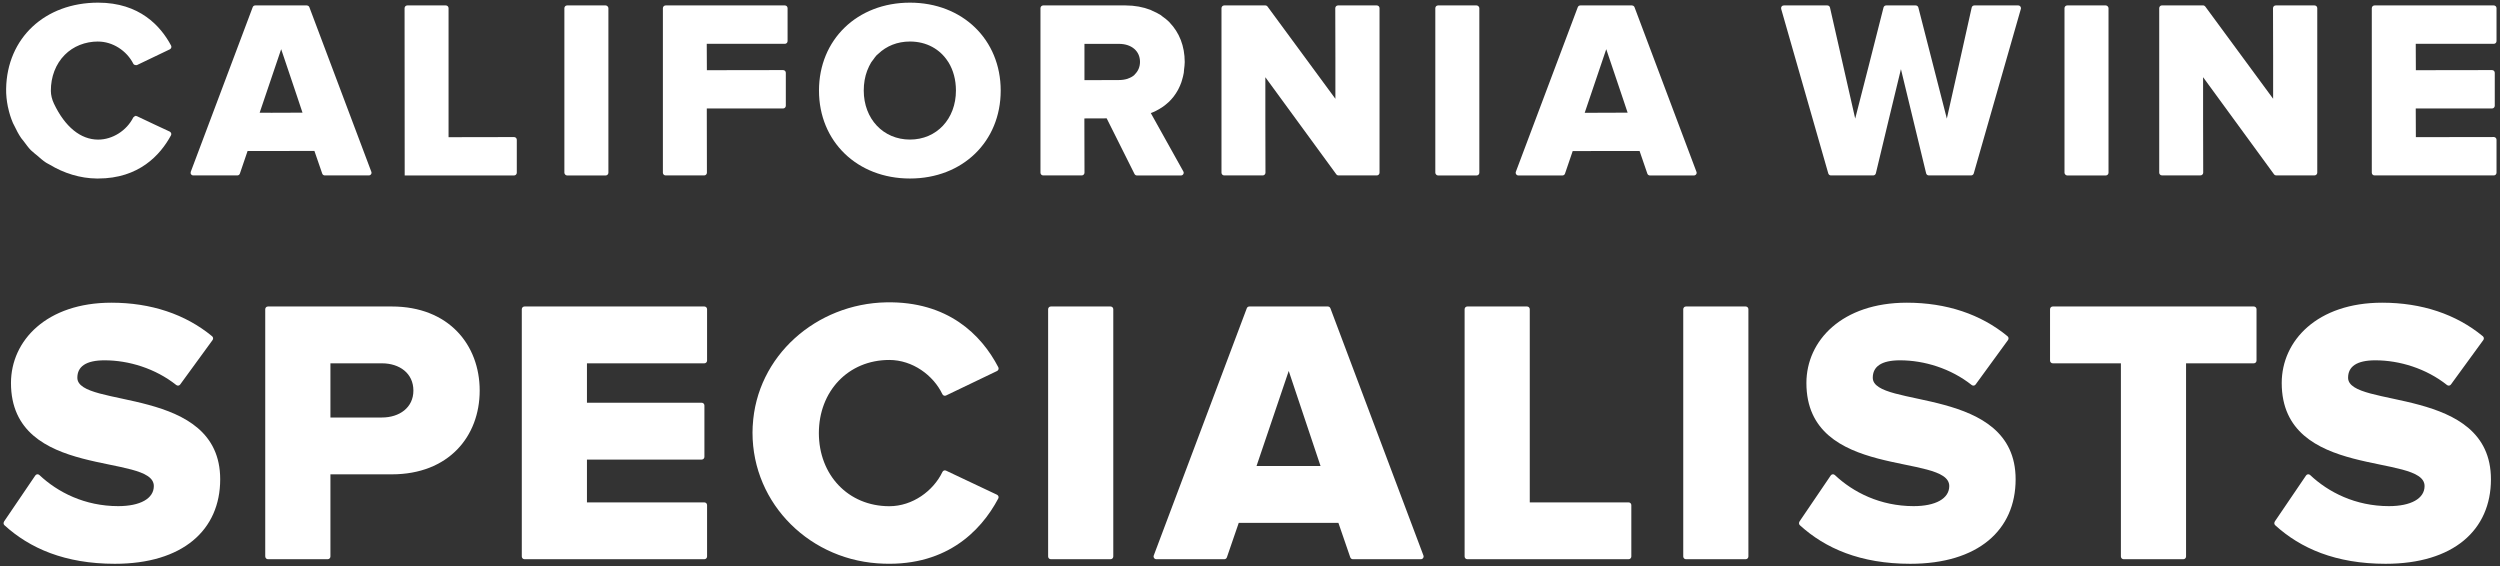
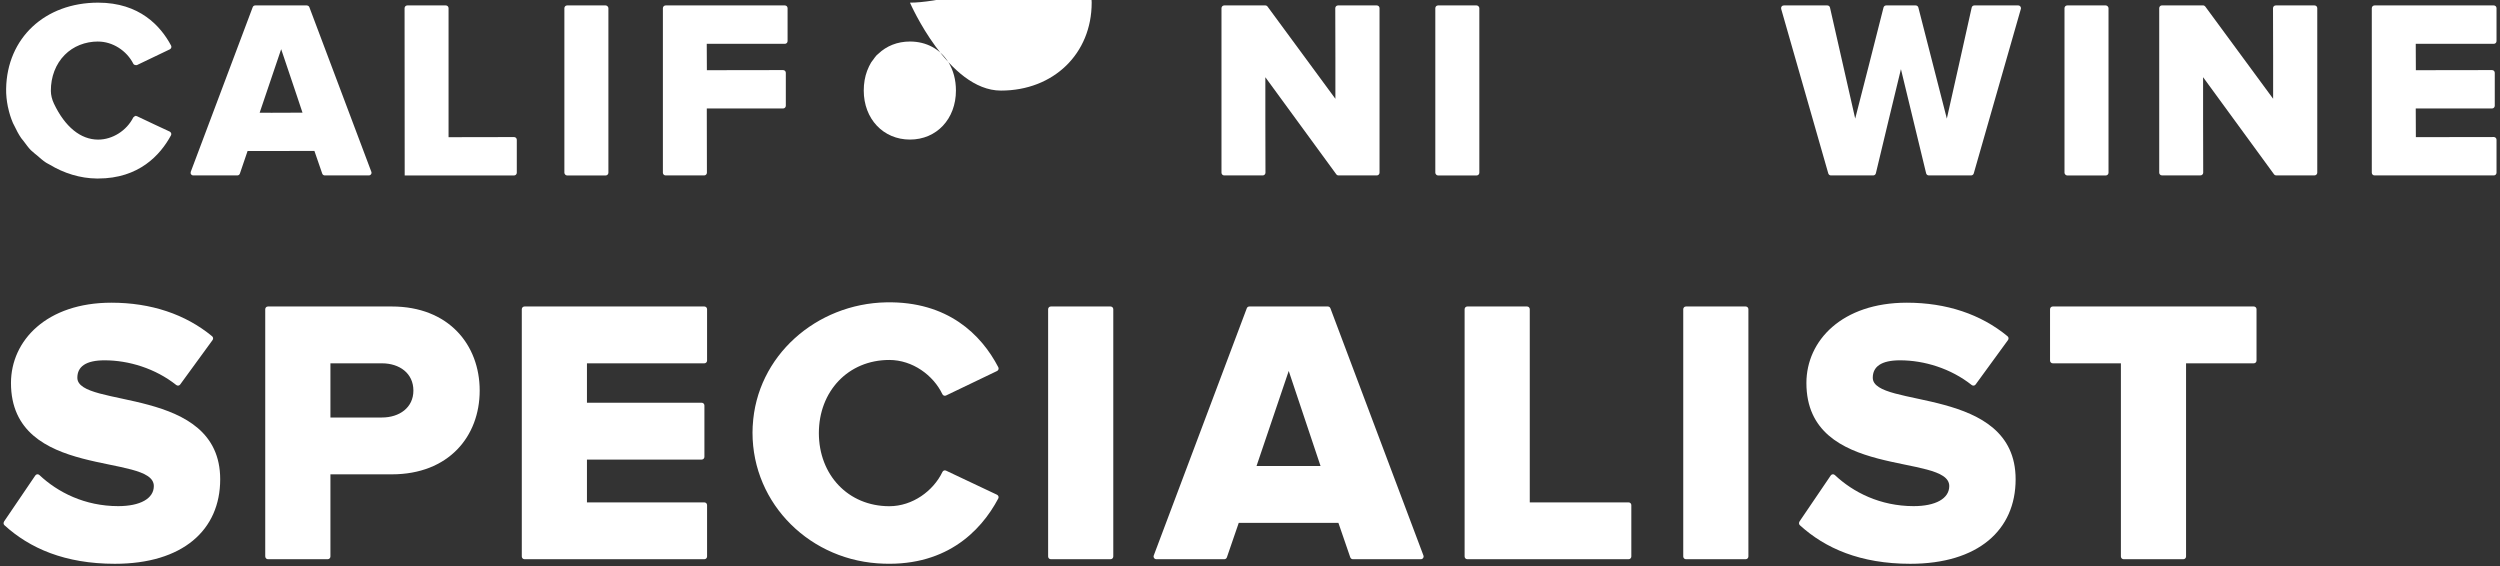
<svg xmlns="http://www.w3.org/2000/svg" width="640" height="145" data-name="レイヤー 1" viewBox="0 0 640 145">
  <rect x="0" y="0" width="640" height="145" fill="#333333" stroke="none" />
  <defs>
    <style>
      .cls-1 {
        fill: #fff;
      }
    </style>
  </defs>
  <g>
    <path class="cls-1" d="M25.12,10.64c3.68,0,7.3,2.29,9.02,5.7.06.13.18.21.33.27.08.04.15.04.24.05.04,0,.06.02.1.02.07,0,.15,0,.25-.02l8.41-4.03c.17-.08.31-.24.37-.42.06-.18.05-.37-.04-.54C41.13,6.66,35.73.68,25.12.68,11.49.68,1.8,9.74,1.57,22.71c-.03,1.56.14,3.09.44,4.59.01.06.04.12.05.19.29,1.38.7,2.72,1.26,4.02.1.24.25.46.36.7.51,1.08,1.06,2.15,1.75,3.15.2.29.45.54.66.83.58.76,1.12,1.55,1.8,2.25.11.11.25.19.36.31.37.37.8.67,1.2,1.01.76.66,1.5,1.33,2.34,1.88.29.19.61.32.91.5,3.64,2.2,7.81,3.52,12.1,3.56h.31c10.47,0,15.93-6.01,18.66-11.05.09-.17.11-.36.05-.54-.06-.18-.2-.34-.38-.43l-3.78-1.76-4.63-2.19s-.06,0-.09,0l-.19-.09s-.07.06-.11.07c-.16.03-.28.11-.39.25-.03.04-.09.03-.11.07-1.71,3.42-5.34,5.71-9.02,5.71-4.48,0-8.49-3.27-11.31-9.21-.51-1.08-.78-2.2-.79-3.25-.02-3.62,1.24-6.9,3.55-9.23,2.19-2.21,5.23-3.42,8.54-3.42Z" />
    <path class="cls-1" d="M78.55,1.39h-13.21c-.29,0-.56.18-.65.45l-15.85,42.13c-.08.22-.06.45.07.64.13.19.35.3.58.3h11.26c.3,0,.57-.19.66-.47l1.97-5.78,17.11-.02,2,5.8c.09.28.36.47.66.47h11.26c.23,0,.44-.11.58-.3.13-.19.16-.43.07-.64L79.2,1.85c-.1-.27-.36-.45-.65-.45ZM69.3,28.86h-2.83l5.51-16.27,3.86,11.46,1.6,4.79-8.15.03Z" />
    <path class="cls-1" d="M131.59,35.09l-16.24.03h-.52V2.09c0-.39-.31-.7-.7-.7h-9.86c-.39,0-.7.32-.7.7l.03,41.49v1.31h0v.03h28c.38,0,.7-.32.7-.7v-8.43c0-.39-.31-.7-.7-.7Z" />
    <rect class="cls-1" x="144.48" y="1.39" width="11.27" height="43.53" rx=".7" ry=".7" />
    <path class="cls-1" d="M200.93,1.39h-30.53c-.38,0-.7.32-.7.7v42.12c0,.39.31.7.7.7h9.87c.38,0,.7-.32.7-.7l-.03-15.24v-1.2h19.53c.39,0,.7-.32.7-.7v-8.43c0-.39-.31-.7-.7-.7l-19.1.03h-.41l-.03-6.26v-.49h19.99c.39,0,.7-.31.7-.7V2.09c0-.39-.31-.7-.7-.7Z" />
-     <path class="cls-1" d="M232.95.68c-13.5,0-23.29,9.47-23.29,22.51s9.8,22.51,23.29,22.51,23.23-9.47,23.23-22.51S246.41.68,232.95.68ZM242.83,15.98c1.21,1.99,1.89,4.44,1.89,7.2,0,7.27-4.95,12.55-11.77,12.55s-11.83-5.28-11.83-12.55c0-1.85.3-3.55.87-5.07.02-.04.04-.07.05-.11.27-.7.59-1.37.96-1.99.15-.25.35-.46.52-.7.28-.39.55-.79.87-1.14.15-.16.33-.28.49-.43,2.05-1.95,4.82-3.11,8.07-3.11,4.26,0,7.71,1.96,9.76,5.18.04.06.09.11.12.17Z" />
-     <path class="cls-1" d="M297.61,27.39s.08-.05.12-.08c.44-.31.88-.67,1.32-1.07.05-.04.09-.08.14-.12.42-.39.81-.83,1.2-1.32.04-.06.09-.11.13-.17.36-.47.69-.98,1-1.54.05-.1.11-.2.16-.3.28-.54.53-1.11.75-1.73.06-.17.1-.36.16-.54.18-.6.35-1.21.46-1.89.04-.26.04-.56.07-.83.07-.63.17-1.22.17-1.91,0-4.12-1.41-7.57-3.83-10.09-.06-.06-.1-.13-.16-.19-.52-.52-1.11-.97-1.72-1.4-.16-.12-.3-.26-.47-.37-.64-.41-1.35-.75-2.07-1.06-.18-.08-.33-.18-.51-.25-1.89-.73-4.03-1.14-6.38-1.14h-21.09c-.39,0-.7.32-.7.7v42.12c0,.39.31.7.7.7h9.87c.38,0,.7-.32.7-.7l-.03-13.17v-.72l5.71-.02,7.12,14.23c.12.24.36.39.62.39h11.28c.25,0,.48-.13.6-.35.13-.22.13-.47,0-.69l-6.63-11.89-1.69-3.04c.65-.23,1.78-.73,2.99-1.56ZM290.36,19.23c-.44.38-.98.67-1.59.88-.04.01-.06.04-.1.05-.66.21-1.4.33-2.21.33l-8.56.03h-.28v-9.29h8.84c3.22,0,5.38,1.85,5.38,4.6,0,1.32-.5,2.39-1.31,3.19-.07.06-.1.16-.17.22Z" />
+     <path class="cls-1" d="M232.95.68s9.8,22.51,23.29,22.51,23.23-9.47,23.23-22.51S246.41.68,232.95.68ZM242.83,15.98c1.21,1.99,1.89,4.44,1.89,7.2,0,7.27-4.95,12.55-11.77,12.55s-11.83-5.28-11.83-12.55c0-1.85.3-3.55.87-5.07.02-.04.04-.07.05-.11.27-.7.59-1.37.96-1.99.15-.25.35-.46.52-.7.28-.39.55-.79.87-1.14.15-.16.33-.28.49-.43,2.05-1.95,4.82-3.11,8.07-3.11,4.26,0,7.71,1.96,9.76,5.18.04.06.09.11.12.17Z" />
    <path class="cls-1" d="M352.46,1.39h-9.93c-.39,0-.7.32-.7.7l.03,12.67v10.53l-17.37-23.61c-.13-.18-.34-.29-.57-.29h-10.52c-.39,0-.7.32-.7.7v42.12c0,.39.31.7.7.7h9.86c.39,0,.7-.32.7-.7l-.03-13.21v-11.23l18.16,24.85c.13.18.34.29.57.29h9.8c.39,0,.7-.32.7-.7V2.09c0-.39-.31-.7-.7-.7Z" />
    <rect class="cls-1" x="367.44" y="1.39" width="11.27" height="43.53" rx=".7" ry=".7" />
-     <path class="cls-1" d="M417.77,1.39h-13.21c-.29,0-.55.18-.65.45l-15.85,42.13c-.08.22-.05.46.08.65.13.19.34.3.58.3h11.26c.3,0,.57-.19.66-.47l1.97-5.78,17.12-.02,1.99,5.8c.09.28.36.47.66.47h11.26c.23,0,.44-.11.58-.3.13-.19.16-.43.07-.64l-15.85-42.13c-.1-.27-.36-.45-.65-.45ZM405.69,28.86l5.51-16.27,4.3,12.75,1.17,3.5-8.15.03h-2.83Z" />
    <path class="cls-1" d="M516.64,1.39h-11.21c-.33,0-.61.23-.68.55l-3.21,14.39-3.15,14.03-7.29-28.44c-.08-.31-.36-.53-.68-.53h-7.56c-.32,0-.6.22-.68.53l-3.81,15.01-3.44,13.43-6.45-28.42c-.07-.32-.36-.55-.68-.55h-11.15c-.22,0-.43.1-.56.28s-.17.4-.11.61l12.06,42.12c.09.3.36.51.67.51h10.83c.32,0,.6-.22.68-.54l3.29-13.72,3.13-12.95,6.45,26.67c.07.31.36.54.68.54h10.83c.32,0,.59-.21.68-.51l12.06-42.12c.06-.21.01-.44-.12-.62-.14-.18-.34-.28-.56-.28Z" />
    <rect class="cls-1" x="528.51" y="1.39" width="11.27" height="43.53" rx=".7" ry=".7" />
    <path class="cls-1" d="M592.52,1.39h-9.93c-.39,0-.7.32-.7.7l.03,12.14v11.05l-17.37-23.61c-.14-.18-.35-.29-.57-.29h-10.52c-.39,0-.7.32-.7.7v42.12c0,.39.31.7.7.7h9.86c.39,0,.7-.32.7-.7l-.03-13.9v-10.54l18.15,24.85c.13.18.34.29.57.29h9.81c.39,0,.7-.32.7-.7V2.09c0-.39-.31-.7-.7-.7Z" />
    <path class="cls-1" d="M618.42,11.22h19.99c.39,0,.7-.31.7-.7V2.09c0-.39-.31-.7-.7-.7h-30.53c-.39,0-.7.32-.7.7v42.12c0,.39.31.7.7.7h30.53c.39,0,.7-.32.7-.7v-8.43c0-.39-.31-.7-.7-.7l-19.33.03h-.62l-.03-7.34h19.53c.39,0,.7-.32.7-.7v-8.43c0-.39-.31-.7-.7-.7l-19.09.03h-.41l-.03-6.75Z" />
  </g>
  <g>
    <path class="cls-1" d="M1.02,133.53l8.02-11.81c.24-.36.74-.41,1.05-.11,4.66,4.4,11.61,7.96,20.17,7.96,5.63,0,9.12-1.94,9.12-5.14,0-8.54-36.57-1.46-36.57-26.38,0-10.86,9.12-20.56,25.71-20.56,10.12,0,18.96,2.95,25.78,8.59.29.24.34.67.12.97l-8.3,11.39c-.23.32-.68.37-.99.13-5.35-4.25-12.17-6.33-18.35-6.33-4.85,0-6.98,1.65-6.98,4.46,0,7.95,36.57,1.94,36.57,26,0,13-9.6,21.63-26.97,21.63-12.8,0-21.8-3.98-28.26-9.87-.26-.24-.3-.63-.1-.92Z" />
    <path class="cls-1" d="M67.9,142.46v-63.3c0-.39.31-.7.7-.7h31.7c14.55,0,22.5,9.8,22.5,21.53s-7.95,21.44-22.5,21.44h-15.71v21.03c0,.39-.31.7-.7.7h-15.28c-.39,0-.7-.31-.7-.7ZM105.83,99.99c0-4.46-3.59-6.98-8.05-6.98h-13.19v13.87h13.19c4.46,0,8.05-2.52,8.05-6.89Z" />
    <path class="cls-1" d="M133.58,142.46v-63.3c0-.39.31-.7.7-.7h46.03c.39,0,.7.31.7.7v13.15c0,.39-.31.7-.7.7h-30.05v10.09h29.37c.39,0,.7.31.7.7v13.15c0,.39-.31.7-.7.7h-29.37v10.96h30.05c.39,0,.7.31.7.7v13.15c0,.39-.31.7-.7.7h-46.03c-.39,0-.7-.31-.7-.7Z" />
    <path class="cls-1" d="M192.7,109c.94-17.89,16.29-31.27,34.2-31.6,15.71-.29,24.32,8.24,28.67,16.62.18.35.03.79-.33.96l-13.06,6.27c-.35.17-.76.01-.93-.34-2.31-4.85-7.64-8.76-13.58-8.76-10.57,0-18.04,8.05-18.04,18.72s7.47,18.72,18.04,18.72c5.95,0,11.27-3.92,13.59-8.77.17-.35.57-.51.92-.34l13.05,6.17c.36.17.52.61.33.96-4.56,8.6-13.8,17.85-30.98,16.6-18.42-1.34-32.86-16.57-31.89-35.21Z" />
    <path class="cls-1" d="M268.32,142.46v-63.3c0-.39.31-.7.7-.7h15.28c.39,0,.7.31.7.7v63.3c0,.39-.31.7-.7.7h-15.28c-.39,0-.7-.31-.7-.7Z" />
    <path class="cls-1" d="M345.67,142.69l-3.04-8.84h-25.51l-3.04,8.84c-.1.28-.36.47-.66.47h-17.4c-.49,0-.83-.49-.66-.95l23.82-63.3c.1-.27.36-.45.66-.45h20.08c.29,0,.55.18.66.45l23.82,63.3c.17.46-.17.95-.66.95h-17.4c-.3,0-.57-.19-.66-.47ZM329.92,94.95l-8.25,24.35h16.39l-8.15-24.35Z" />
    <path class="cls-1" d="M374.94,142.46v-63.3c0-.39.31-.7.7-.7h15.28c.39,0,.7.31.7.7v49.45h25.3c.39,0,.7.31.7.7v13.15c0,.39-.31.7-.7.7h-41.28c-.39,0-.7-.31-.7-.7Z" />
    <path class="cls-1" d="M430.91,142.46v-63.3c0-.39.31-.7.7-.7h15.28c.39,0,.7.31.7.7v63.3c0,.39-.31.7-.7.7h-15.28c-.39,0-.7-.31-.7-.7Z" />
    <path class="cls-1" d="M460.65,133.53l8.02-11.81c.24-.36.74-.41,1.05-.11,4.66,4.4,11.61,7.96,20.17,7.96,5.63,0,9.12-1.94,9.12-5.14,0-8.54-36.57-1.46-36.57-26.38,0-10.86,9.12-20.56,25.71-20.56,10.13,0,18.96,2.95,25.78,8.59.29.24.34.67.12.97l-8.3,11.39c-.23.32-.68.37-.99.13-5.35-4.25-12.17-6.33-18.35-6.33-4.85,0-6.98,1.65-6.98,4.46,0,7.95,36.57,1.94,36.57,26,0,13-9.6,21.63-26.97,21.63-12.8,0-21.8-3.98-28.26-9.87-.26-.24-.3-.63-.1-.92Z" />
-     <path class="cls-1" d="M582.33,133.53l8.02-11.81c.24-.36.74-.41,1.05-.11,4.66,4.4,11.61,7.96,20.17,7.96,5.63,0,9.12-1.94,9.12-5.14,0-8.54-36.57-1.46-36.57-26.38,0-10.86,9.12-20.56,25.71-20.56,10.13,0,18.96,2.95,25.78,8.59.29.24.34.67.12.97l-8.3,11.39c-.23.32-.68.37-.99.13-5.35-4.25-12.17-6.33-18.35-6.33-4.85,0-6.98,1.65-6.98,4.46,0,7.95,36.57,1.94,36.57,26,0,13-9.6,21.63-26.97,21.63-12.8,0-21.8-3.98-28.26-9.87-.26-.24-.3-.63-.1-.92Z" />
    <path class="cls-1" d="M542.95,142.46v-49.45h-17.44c-.39,0-.7-.31-.7-.7v-13.15c0-.39.31-.7.7-.7h51.46c.39,0,.7.31.7.7v13.15c0,.39-.31.7-.7.7h-17.34v49.45c0,.39-.31.7-.7.7h-15.28c-.39,0-.7-.31-.7-.7Z" />
  </g>
</svg>